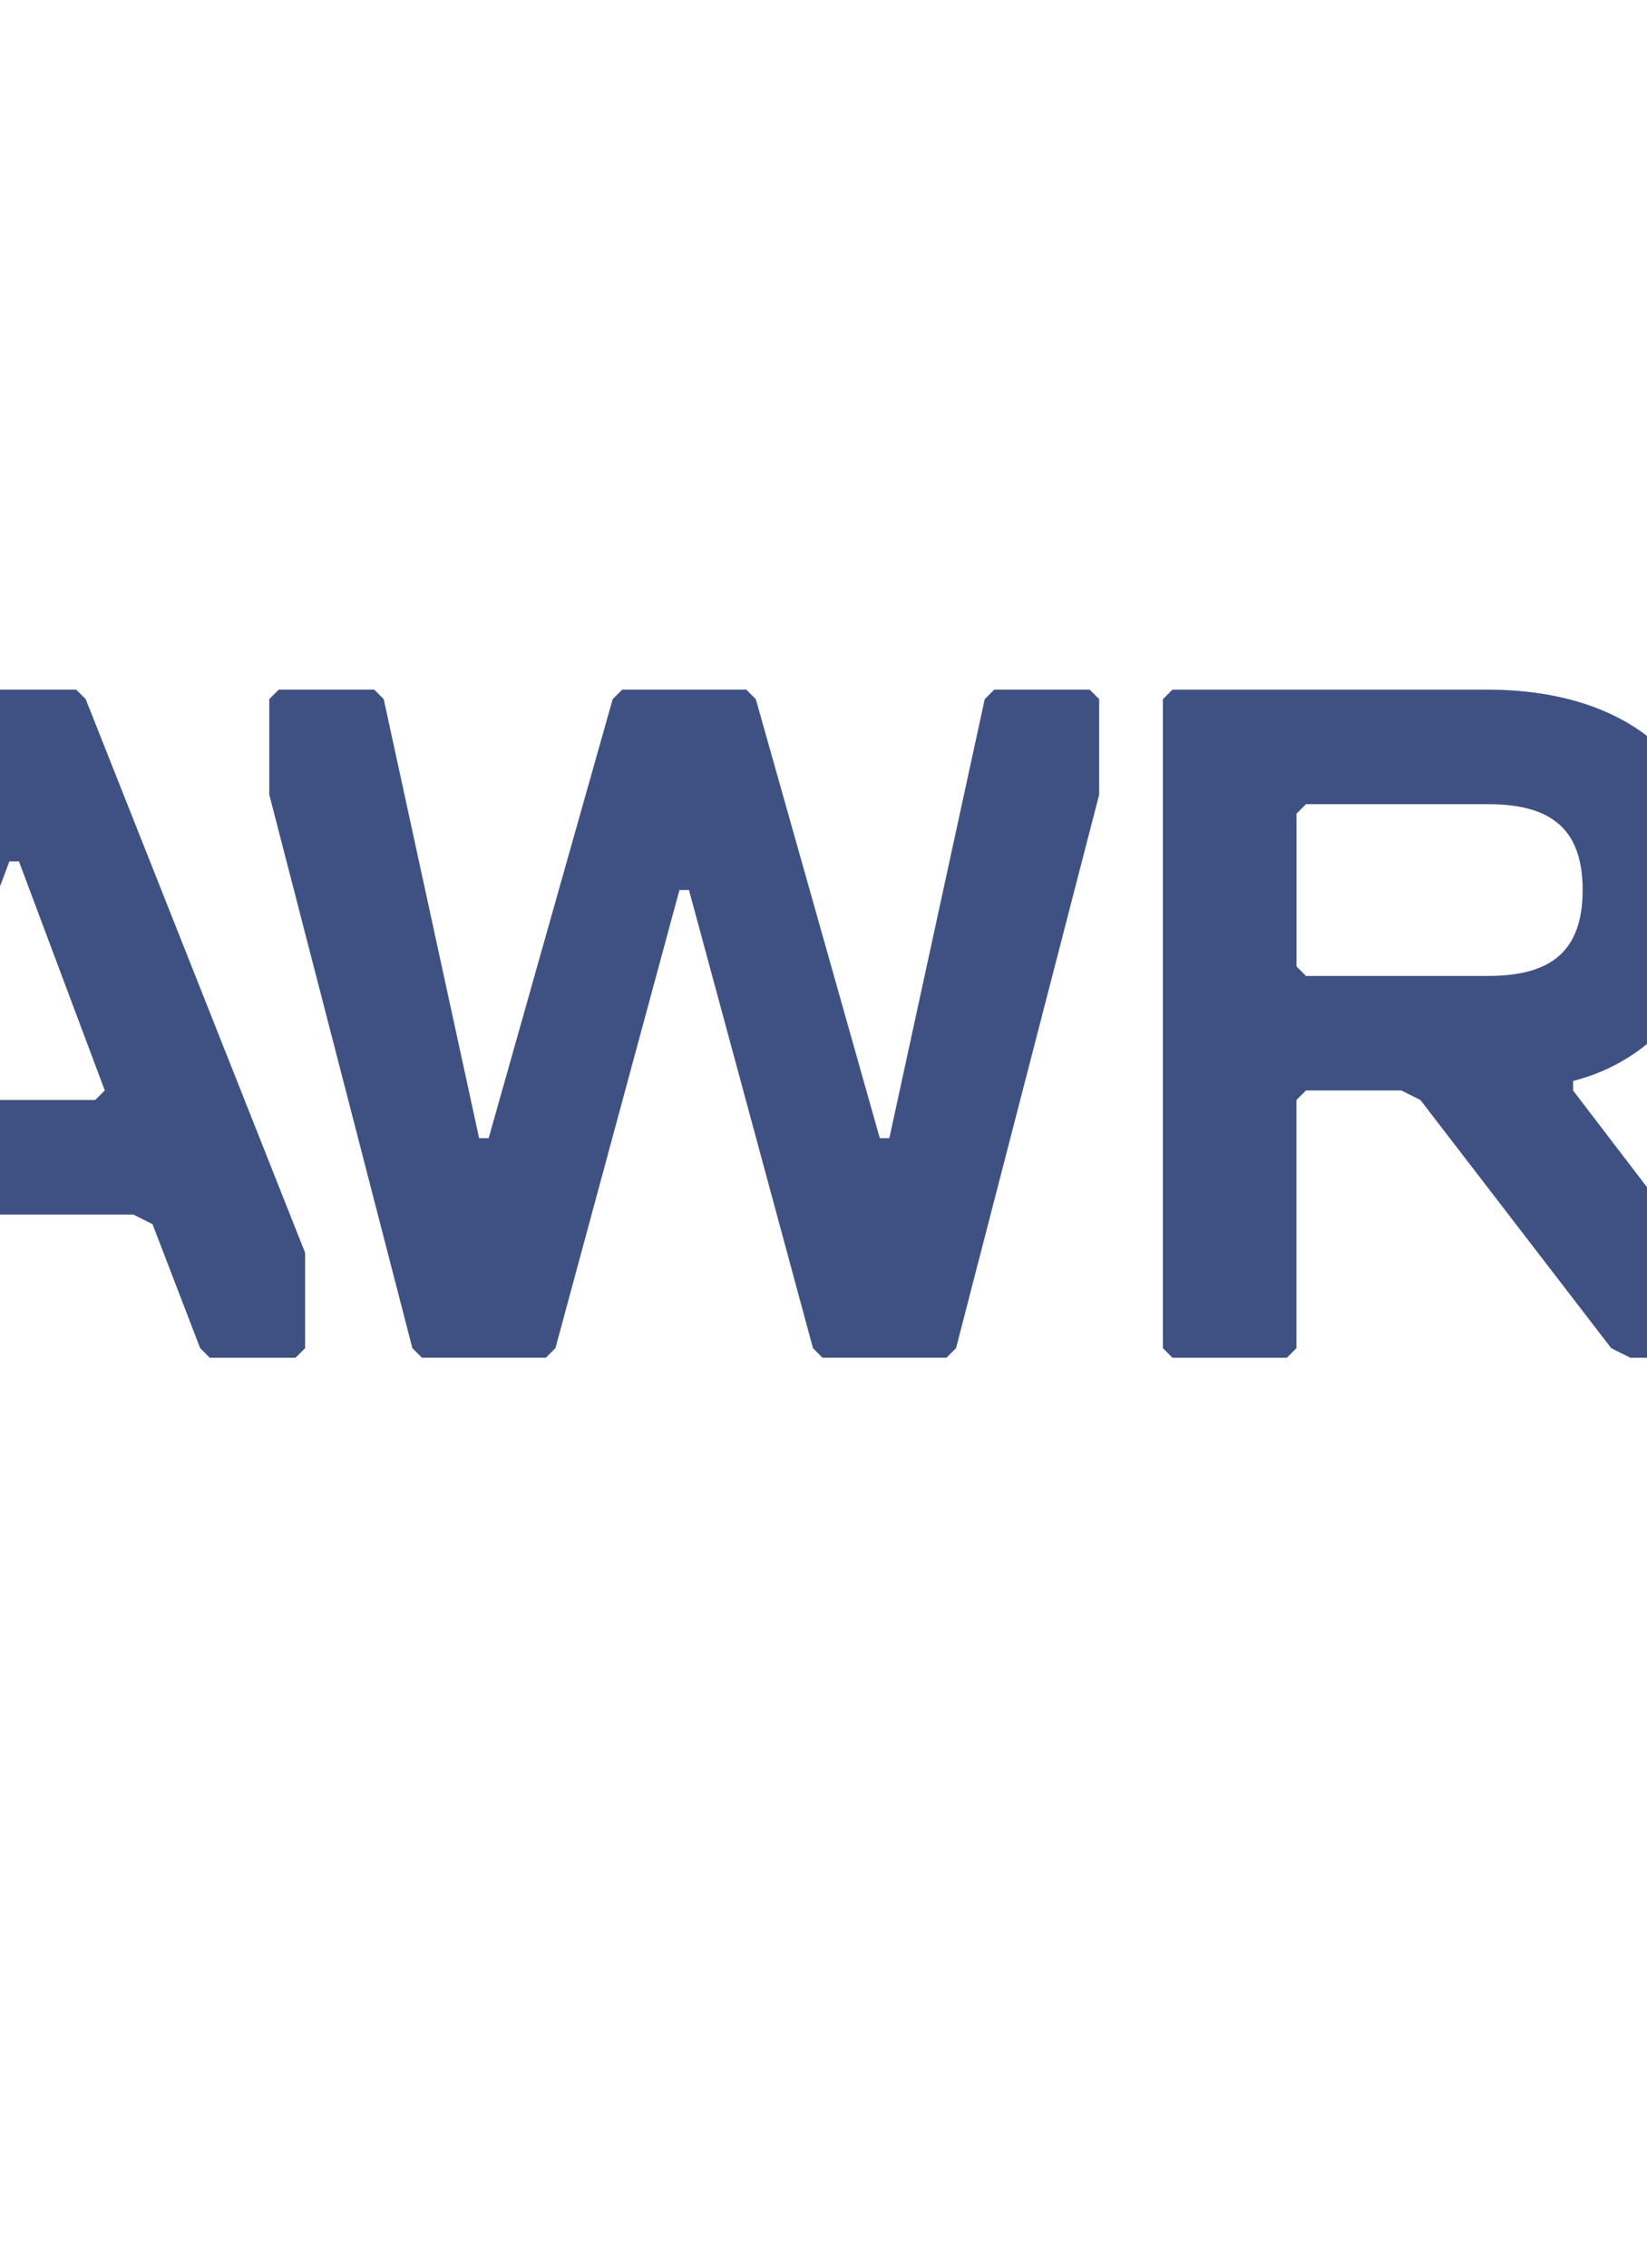
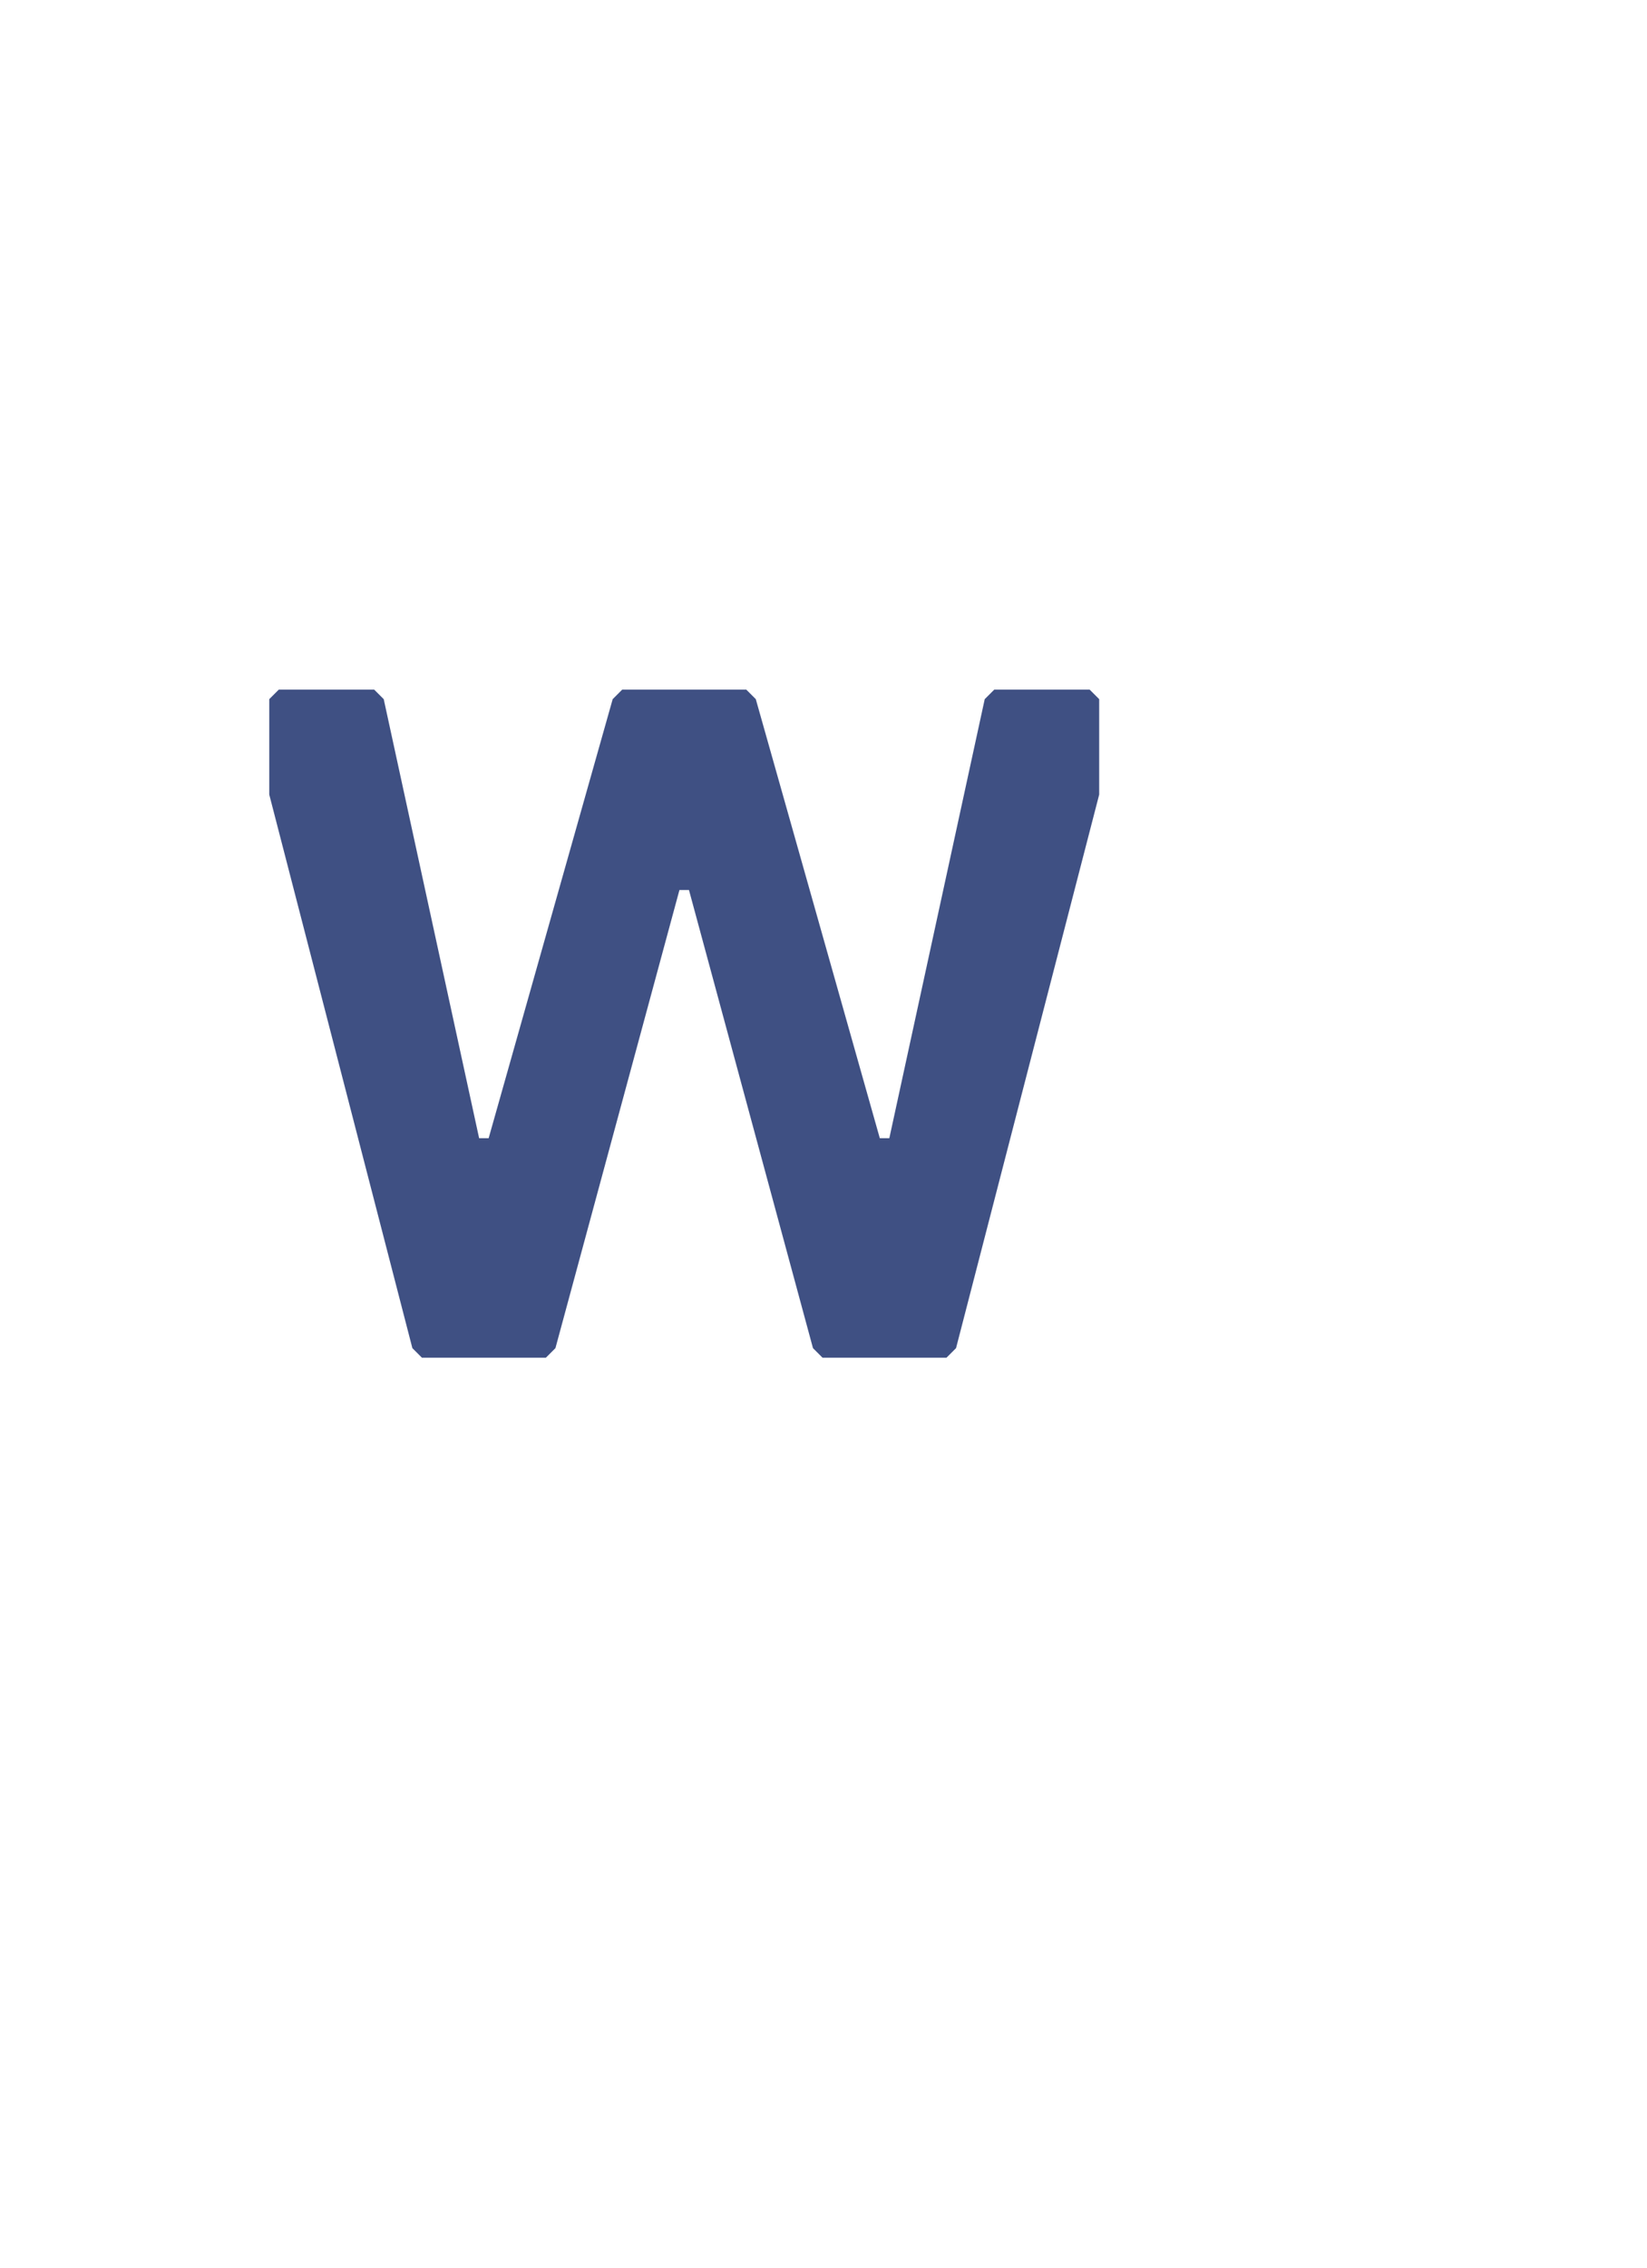
<svg xmlns="http://www.w3.org/2000/svg" viewBox="0 0 466.339 641.95">
  <defs>
    <style>.b{fill:#3f5083;}</style>
  </defs>
  <rect x="-94.712" y="-9.134" width="656.021" height="666.074" style="fill:#ffffff;stroke-width:1.684" />
  <g transform="translate(-78.371,194.097)">
    <path class="b" d="m 254.55,1.07 -2.7,2.7 -35.12,124.25 h -2.7 L 187.02,3.77 l -2.7,-2.7 h -27.01 l -2.7,2.7 v 27.01 l 40.52,156.66 2.7,2.7 h 35.11 l 2.7,-2.7 35.11,-129.65 h 2.7 l 35.11,129.65 2.7,2.7 h 35.11 l 2.7,-2.7 L 389.6,30.78 V 3.77 l -2.7,-2.7 h -27.01 l -2.7,2.7 -27.01,124.25 h -2.7 L 292.37,3.77 l -2.7,-2.7 h -35.11 z" />
-     <path class="b" d="m 102.64,3.77 -2.7,-2.7 H 64.83 L 62.13,3.77 0,160.44 v 27.01 l 2.7,2.7 h 24.31 l 2.7,-2.7 13.5,-35.11 5.4,-2.7 h 67.54 l 5.4,2.7 13.5,35.11 2.7,2.7 h 24.31 l 2.7,-2.7 v -27.01 z m 2.7,113.44 H 59.42 l -2.7,-2.7 24.31,-64.83 h 2.7 l 24.31,64.83 z" />
-     <path class="b" d="m 523.79,111.82 c 21.61,-5.4 40.52,-24.31 40.52,-54.02 0,-37.81 -27.01,-56.72 -64.83,-56.72 h -89.14 l -2.7,2.7 v 183.67 l 2.7,2.7 h 32.41 l 2.7,-2.7 v -70.23 l 2.7,-2.7 h 27.01 l 5.4,2.7 54.02,70.23 5.4,2.7 h 16.21 l 2.7,-2.7 v -27.01 l -35.11,-45.92 v -2.7 z M 499.48,82.11 h -51.32 l -2.7,-2.7 V 36.19 l 2.7,-2.7 h 51.32 c 16.21,0 27.01,5.4 27.01,24.31 0,18.91 -10.8,24.31 -27.01,24.31 z" />
-     <polygon class="b" points="584.61,190.15 617.02,190.15 619.72,187.45 619.72,3.77 617.02,1.07 584.61,1.07 581.91,3.77 581.91,187.45" />
  </g>
</svg>